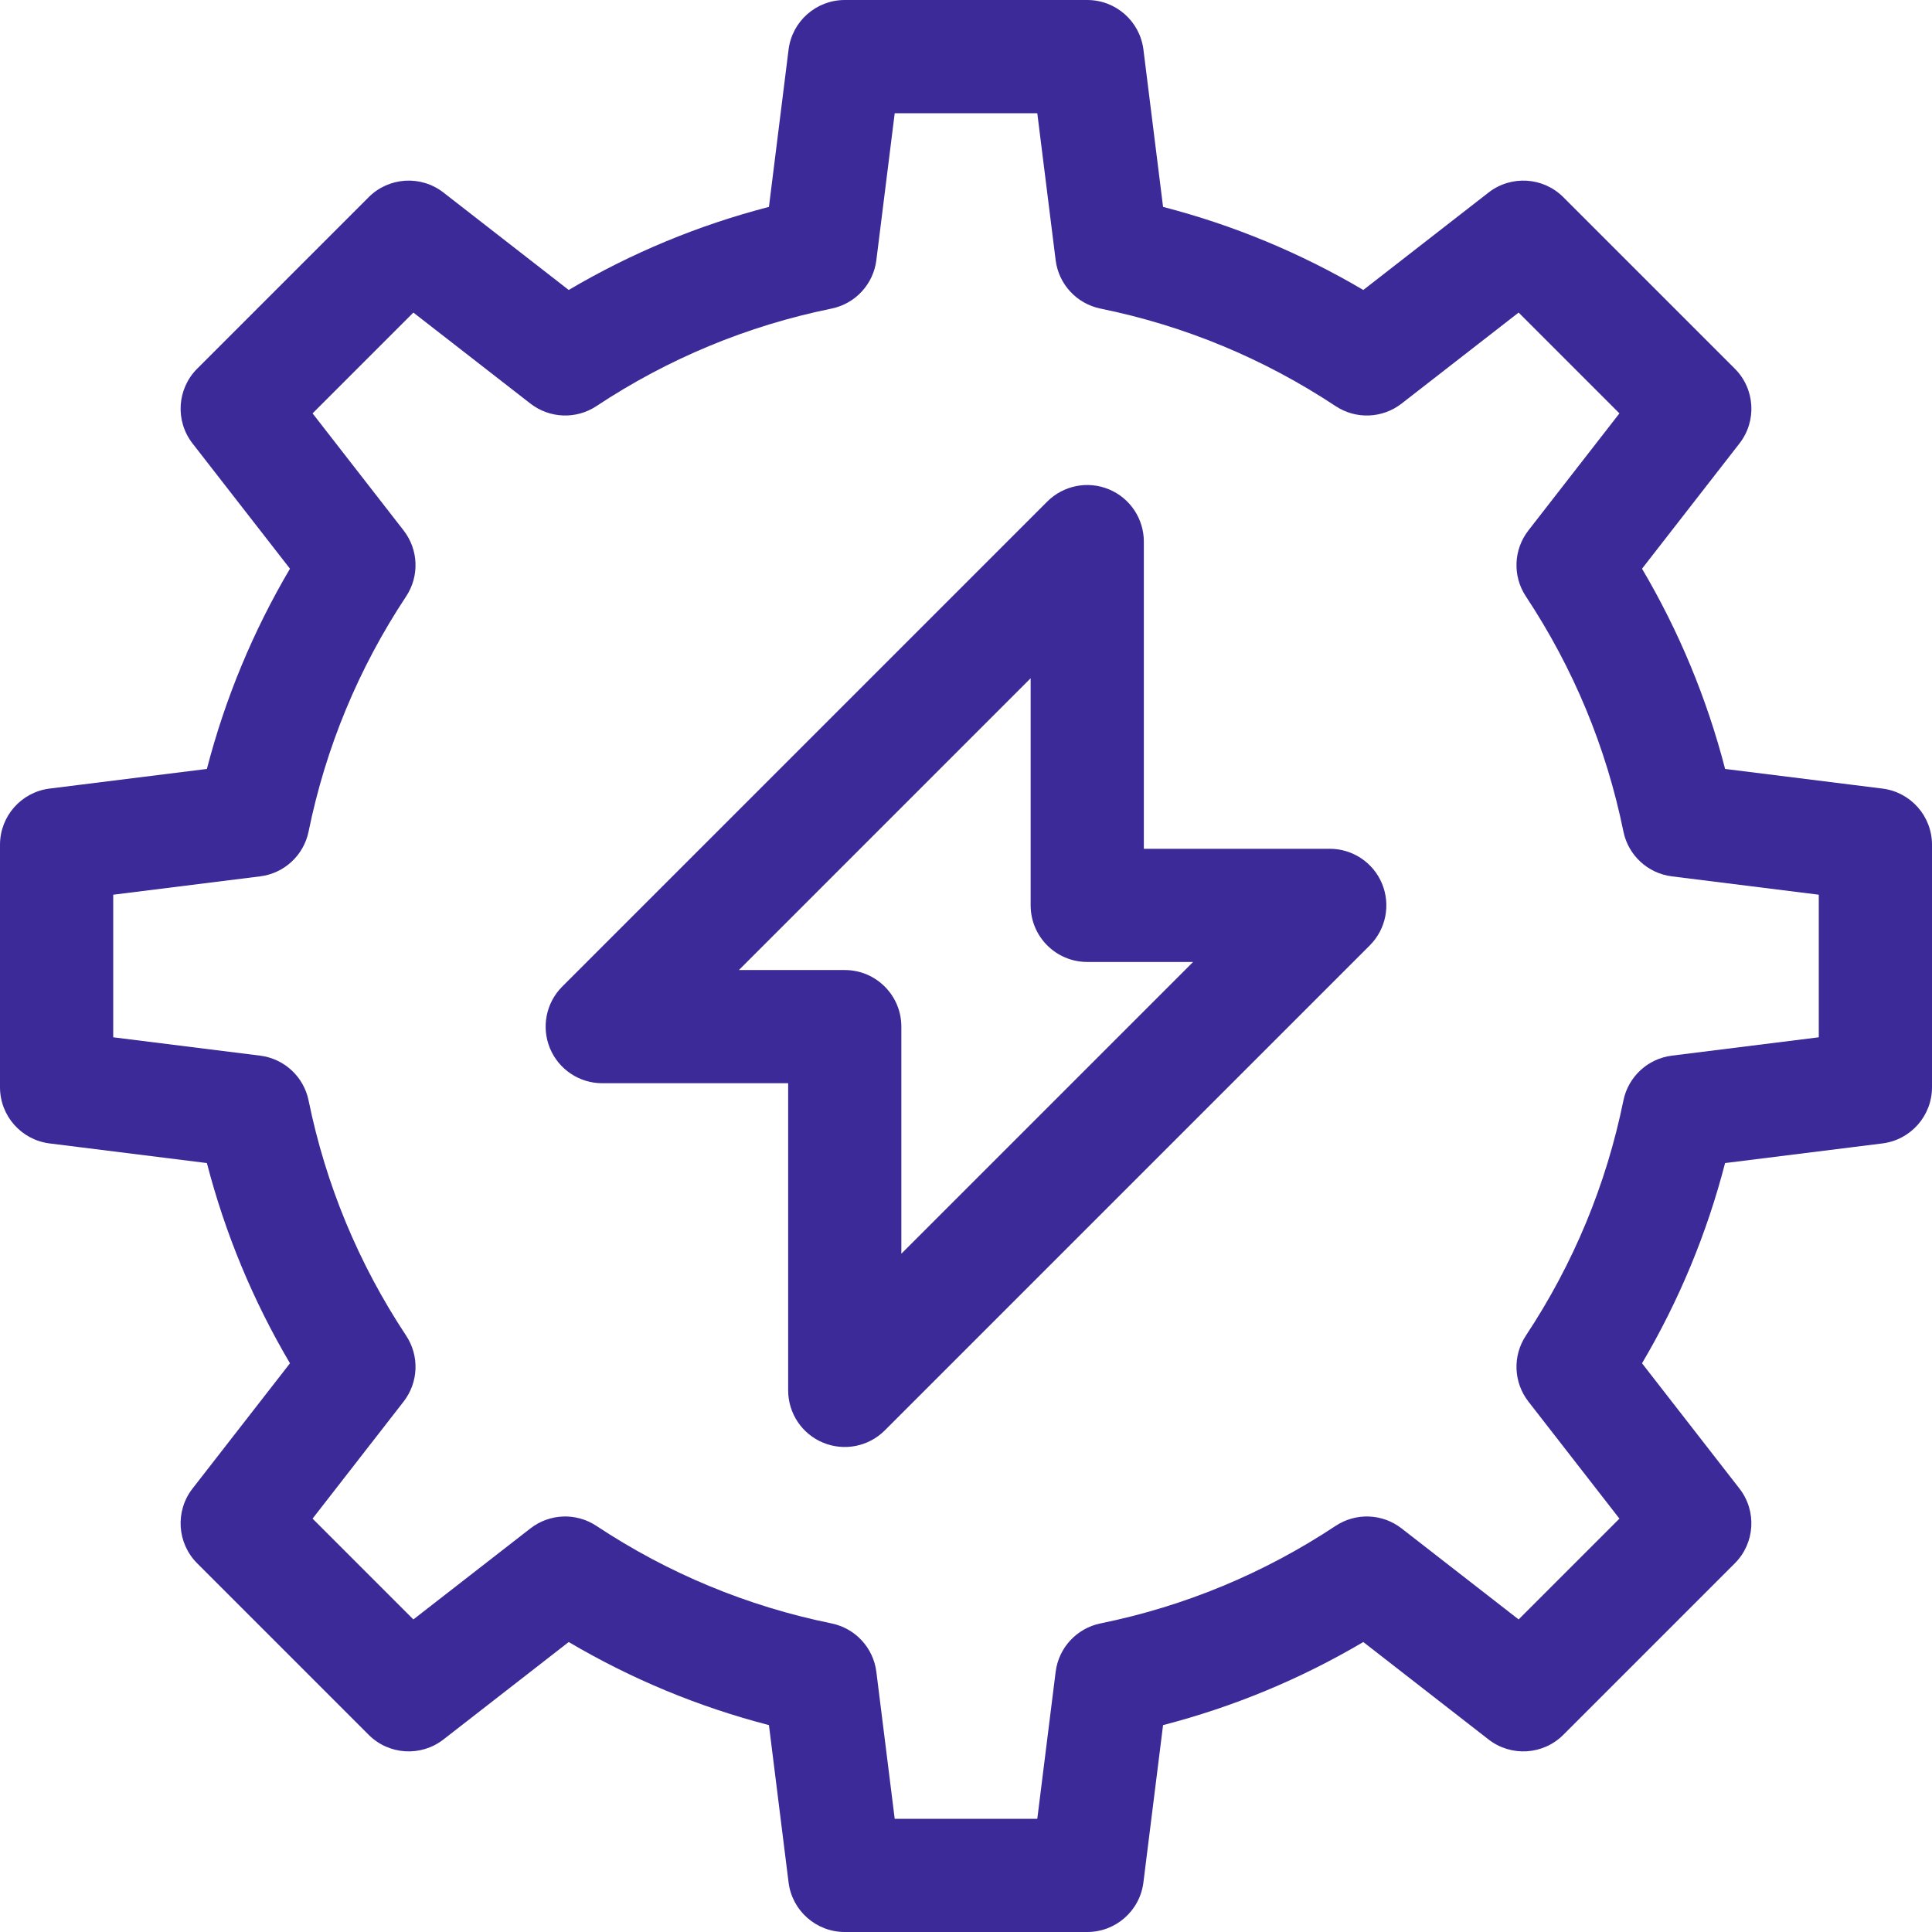
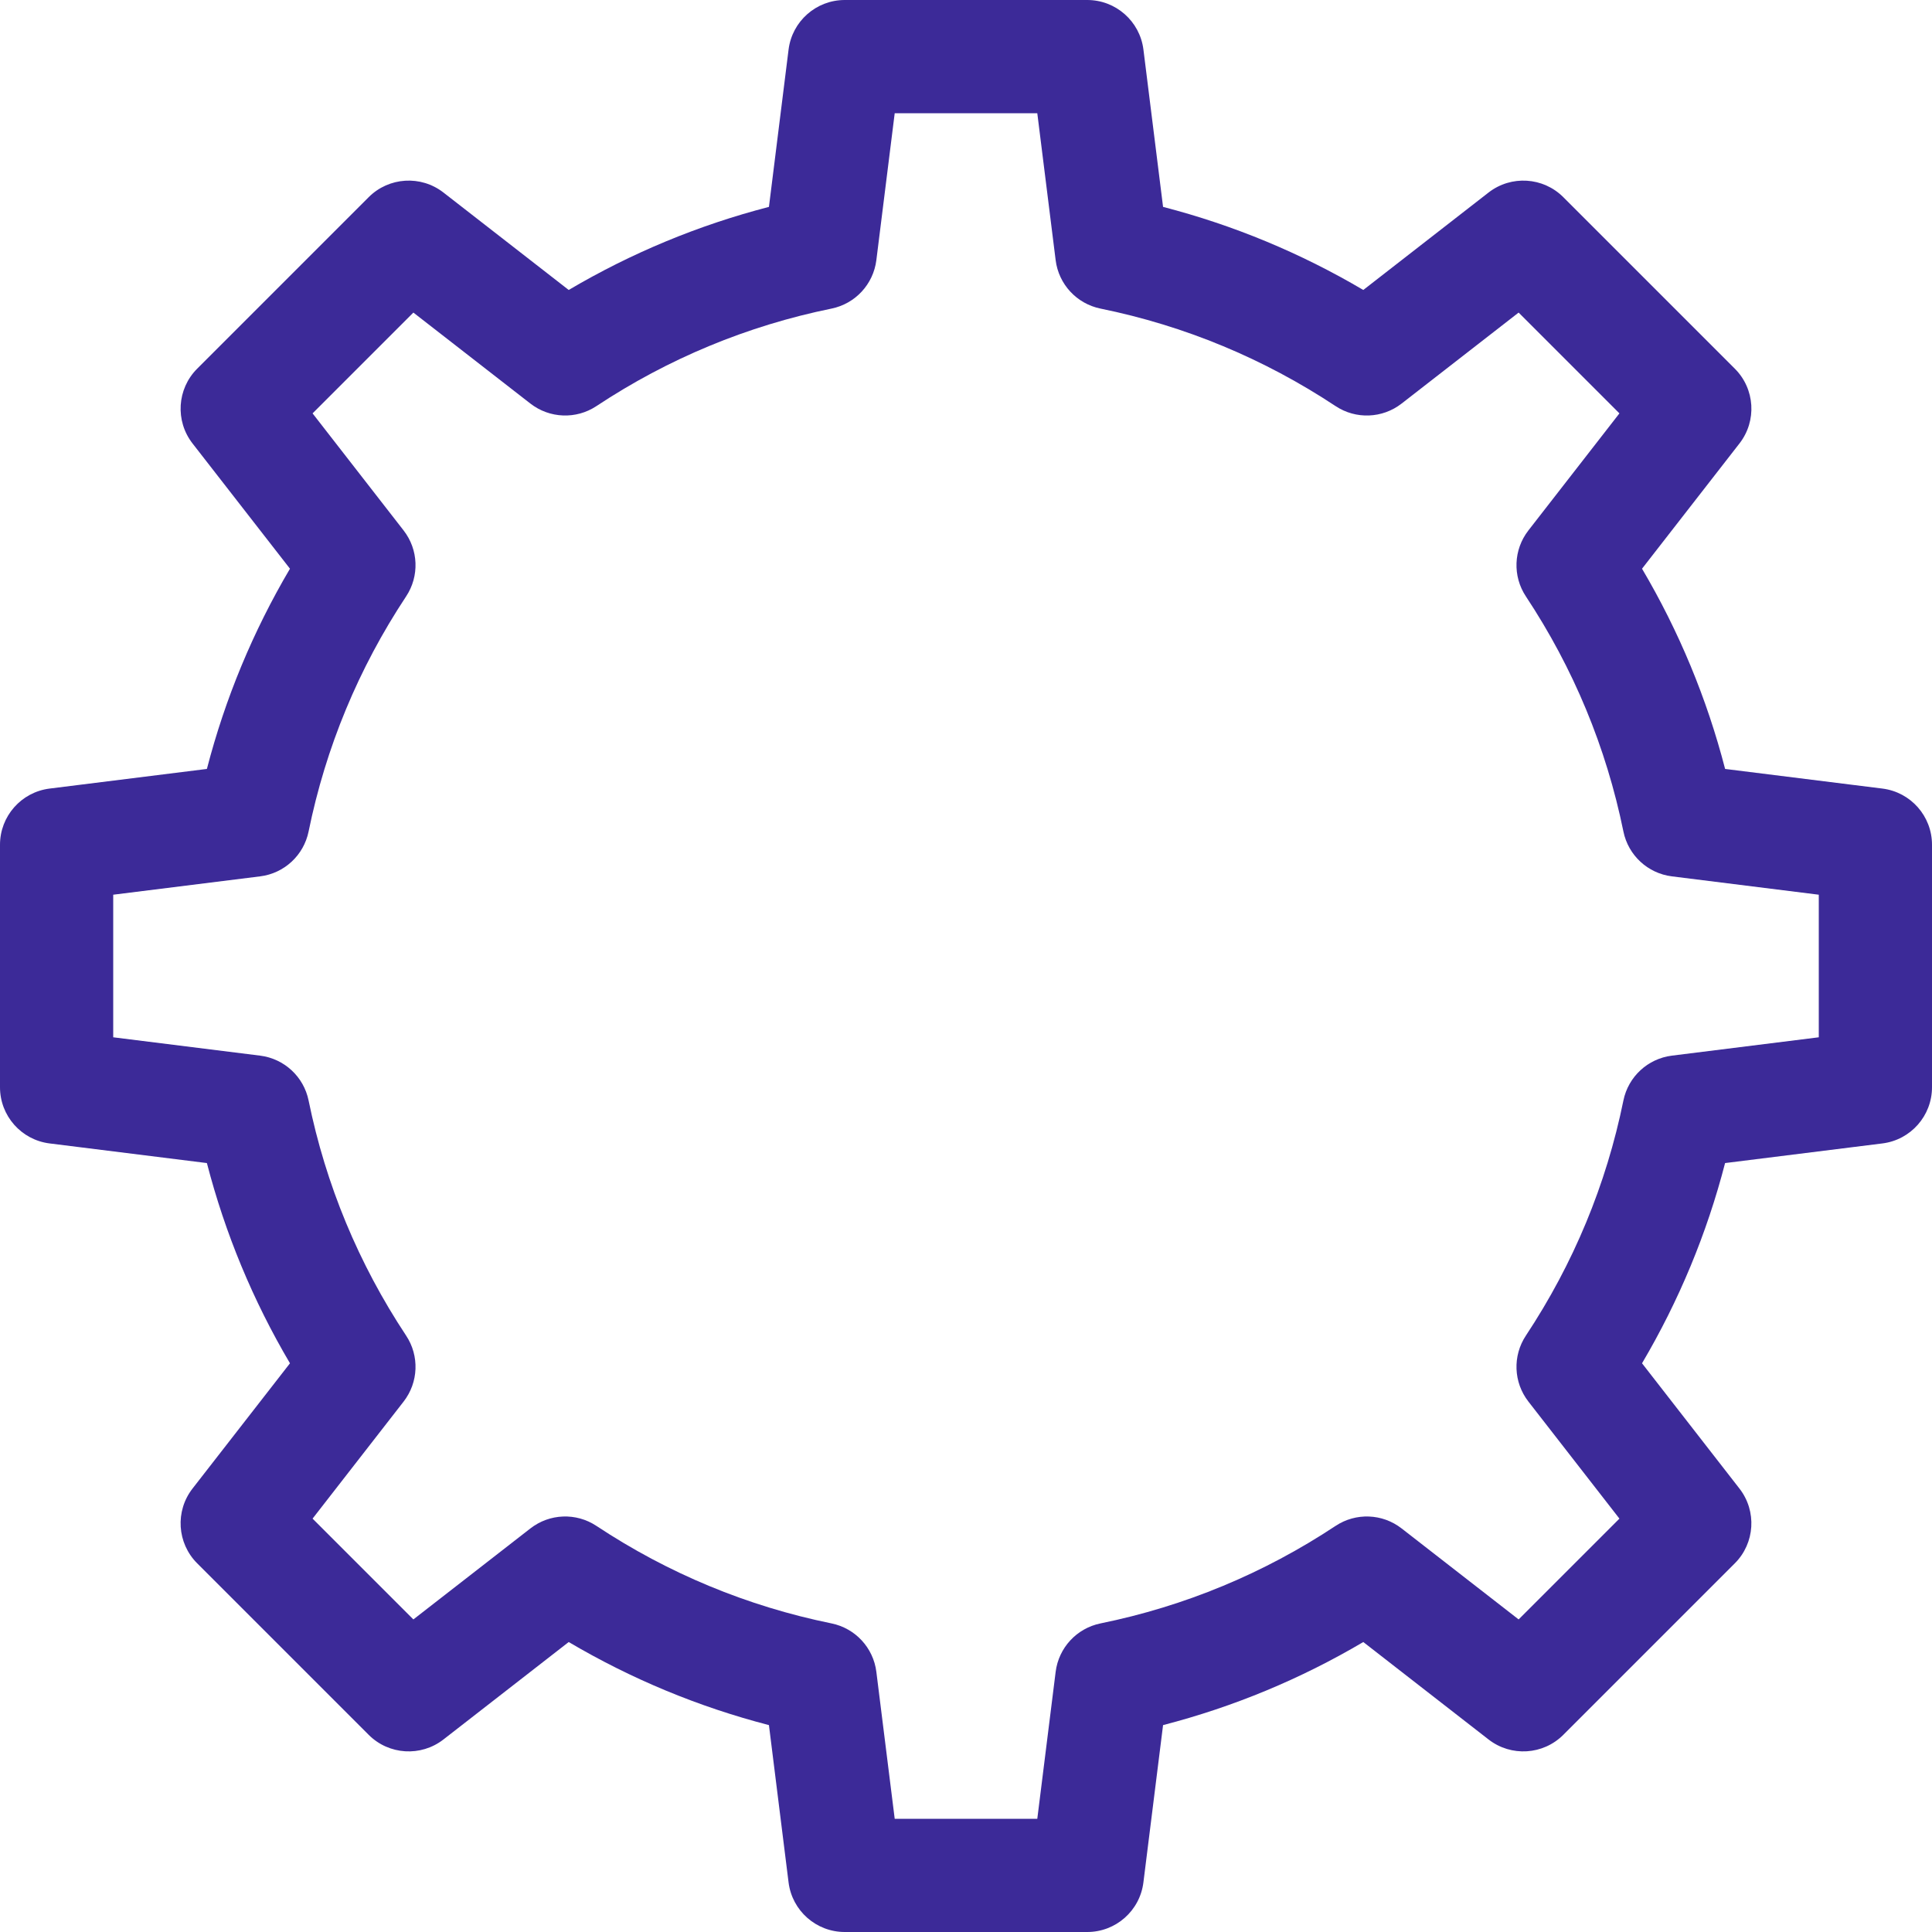
<svg xmlns="http://www.w3.org/2000/svg" width="80px" height="80px" viewBox="0 0 80 80" fill="none">
  <path d="M77.947 32.653L71.433 31.84C70.678 28.924 69.526 26.147 67.993 23.549L72.028 18.362C72.754 17.429 72.671 16.102 71.835 15.266L64.734 8.165C63.899 7.329 62.571 7.247 61.638 7.972L56.451 12.007C53.852 10.474 51.075 9.322 48.16 8.567L47.347 2.053C47.2 0.88 46.203 0 45.021 0H34.979C33.797 0 32.8 0.88 32.653 2.053L31.84 8.567C28.924 9.322 26.147 10.474 23.549 12.007L18.362 7.972C17.429 7.247 16.101 7.329 15.266 8.165L8.165 15.266C7.329 16.102 7.247 17.429 7.972 18.362L12.007 23.549C10.474 26.148 9.322 28.925 8.567 31.84L2.053 32.653C0.88 32.8 0 33.797 0 34.979V45.021C0 46.203 0.88 47.2 2.053 47.347L8.567 48.16C9.322 51.076 10.474 53.853 12.007 56.451L7.972 61.638C7.246 62.571 7.329 63.898 8.165 64.734L15.266 71.835C16.101 72.671 17.429 72.753 18.362 72.028L23.549 67.993C26.148 69.526 28.925 70.678 31.84 71.433L32.653 77.947C32.8 79.12 33.797 80 34.979 80H45.021C46.203 80 47.2 79.12 47.346 77.947L48.16 71.433C51.076 70.678 53.853 69.526 56.451 67.993L61.638 72.028C62.571 72.753 63.898 72.671 64.734 71.835L71.835 64.734C72.67 63.899 72.753 62.571 72.027 61.638L67.993 56.451C69.526 53.852 70.678 51.075 71.432 48.16L77.946 47.347C79.119 47.2 80 46.203 80 45.021V34.979C80 33.797 79.12 32.8 77.947 32.653ZM75.312 42.952L69.228 43.712C68.23 43.837 67.423 44.584 67.222 45.569C66.512 49.054 65.153 52.329 63.184 55.304C62.628 56.143 62.67 57.242 63.288 58.036L67.057 62.883L62.883 67.057L58.036 63.288C57.242 62.67 56.142 62.628 55.304 63.184C52.33 65.153 49.055 66.511 45.569 67.222C44.584 67.423 43.837 68.23 43.712 69.228L42.952 75.312H37.048L36.288 69.228C36.164 68.23 35.416 67.423 34.431 67.222C30.947 66.512 27.671 65.153 24.696 63.184C23.857 62.628 22.758 62.67 21.964 63.288L17.117 67.057L12.943 62.883L16.712 58.037C17.33 57.242 17.372 56.142 16.816 55.304C14.848 52.331 13.489 49.055 12.778 45.569C12.577 44.584 11.77 43.837 10.772 43.712L4.688 42.952V37.048L10.772 36.288C11.77 36.164 12.577 35.416 12.778 34.431C13.488 30.947 14.847 27.671 16.816 24.696C17.372 23.857 17.33 22.758 16.712 21.964L12.943 17.117L17.117 12.943L21.964 16.712C22.758 17.329 23.858 17.371 24.696 16.816C27.67 14.847 30.945 13.489 34.431 12.778C35.416 12.577 36.163 11.77 36.288 10.772L37.048 4.688H42.952L43.712 10.772C43.836 11.77 44.584 12.577 45.569 12.778C49.053 13.488 52.329 14.847 55.304 16.816C56.143 17.372 57.242 17.329 58.036 16.712L62.883 12.943L67.057 17.117L63.288 21.964C62.67 22.758 62.628 23.858 63.184 24.696C65.152 27.67 66.511 30.945 67.222 34.431C67.423 35.416 68.23 36.163 69.228 36.288L75.312 37.048V42.952H75.312Z" fill="#3c2a98" />
-   <path d="M55.062 35.146H47.364V22.427C47.364 21.479 46.793 20.624 45.918 20.262C45.042 19.899 44.034 20.099 43.363 20.77L23.28 40.853C22.61 41.523 22.41 42.532 22.772 43.407C23.135 44.283 23.99 44.854 24.938 44.854H32.636V57.573C32.636 58.521 33.207 59.376 34.082 59.738C34.958 60.101 35.966 59.901 36.637 59.23L56.72 39.147C57.39 38.477 57.59 37.468 57.228 36.593C56.865 35.717 56.011 35.146 55.062 35.146ZM37.323 51.914V42.51C37.323 41.216 36.274 40.167 34.979 40.167H30.596L42.677 28.085V37.489C42.677 38.784 43.727 39.833 45.021 39.833H49.404L37.323 51.914Z" fill="#3c2a98" />
</svg>